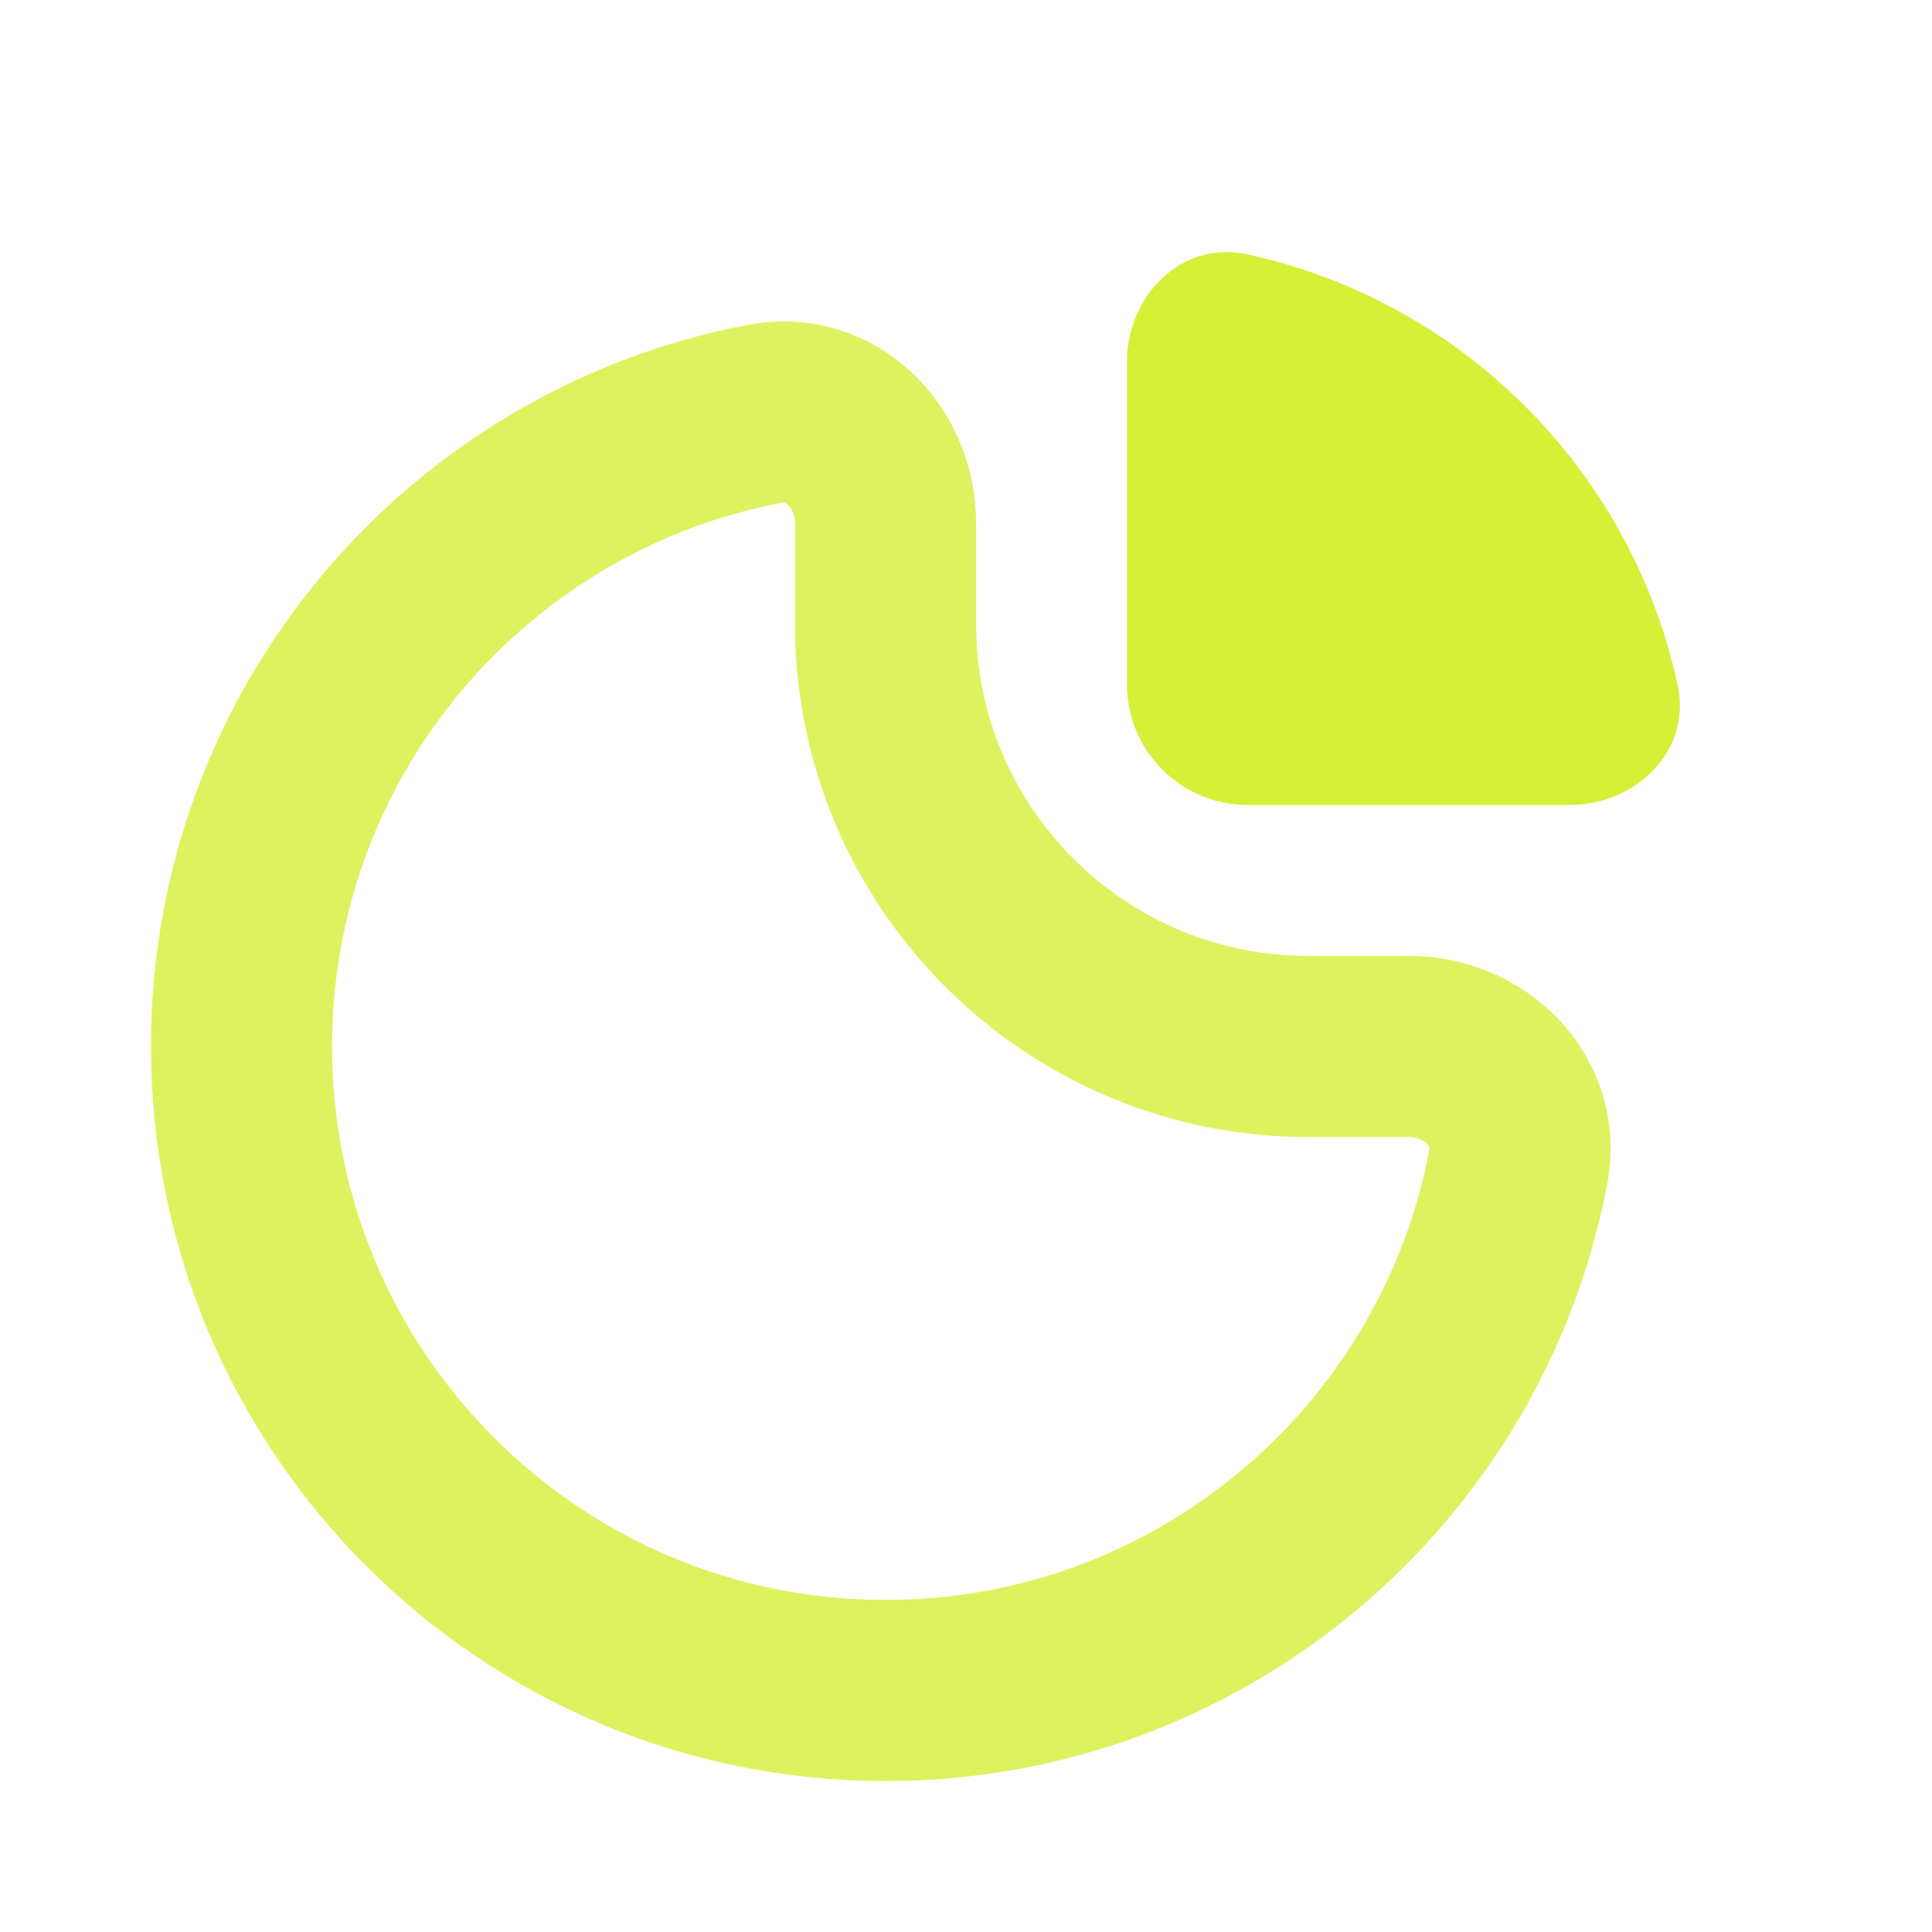
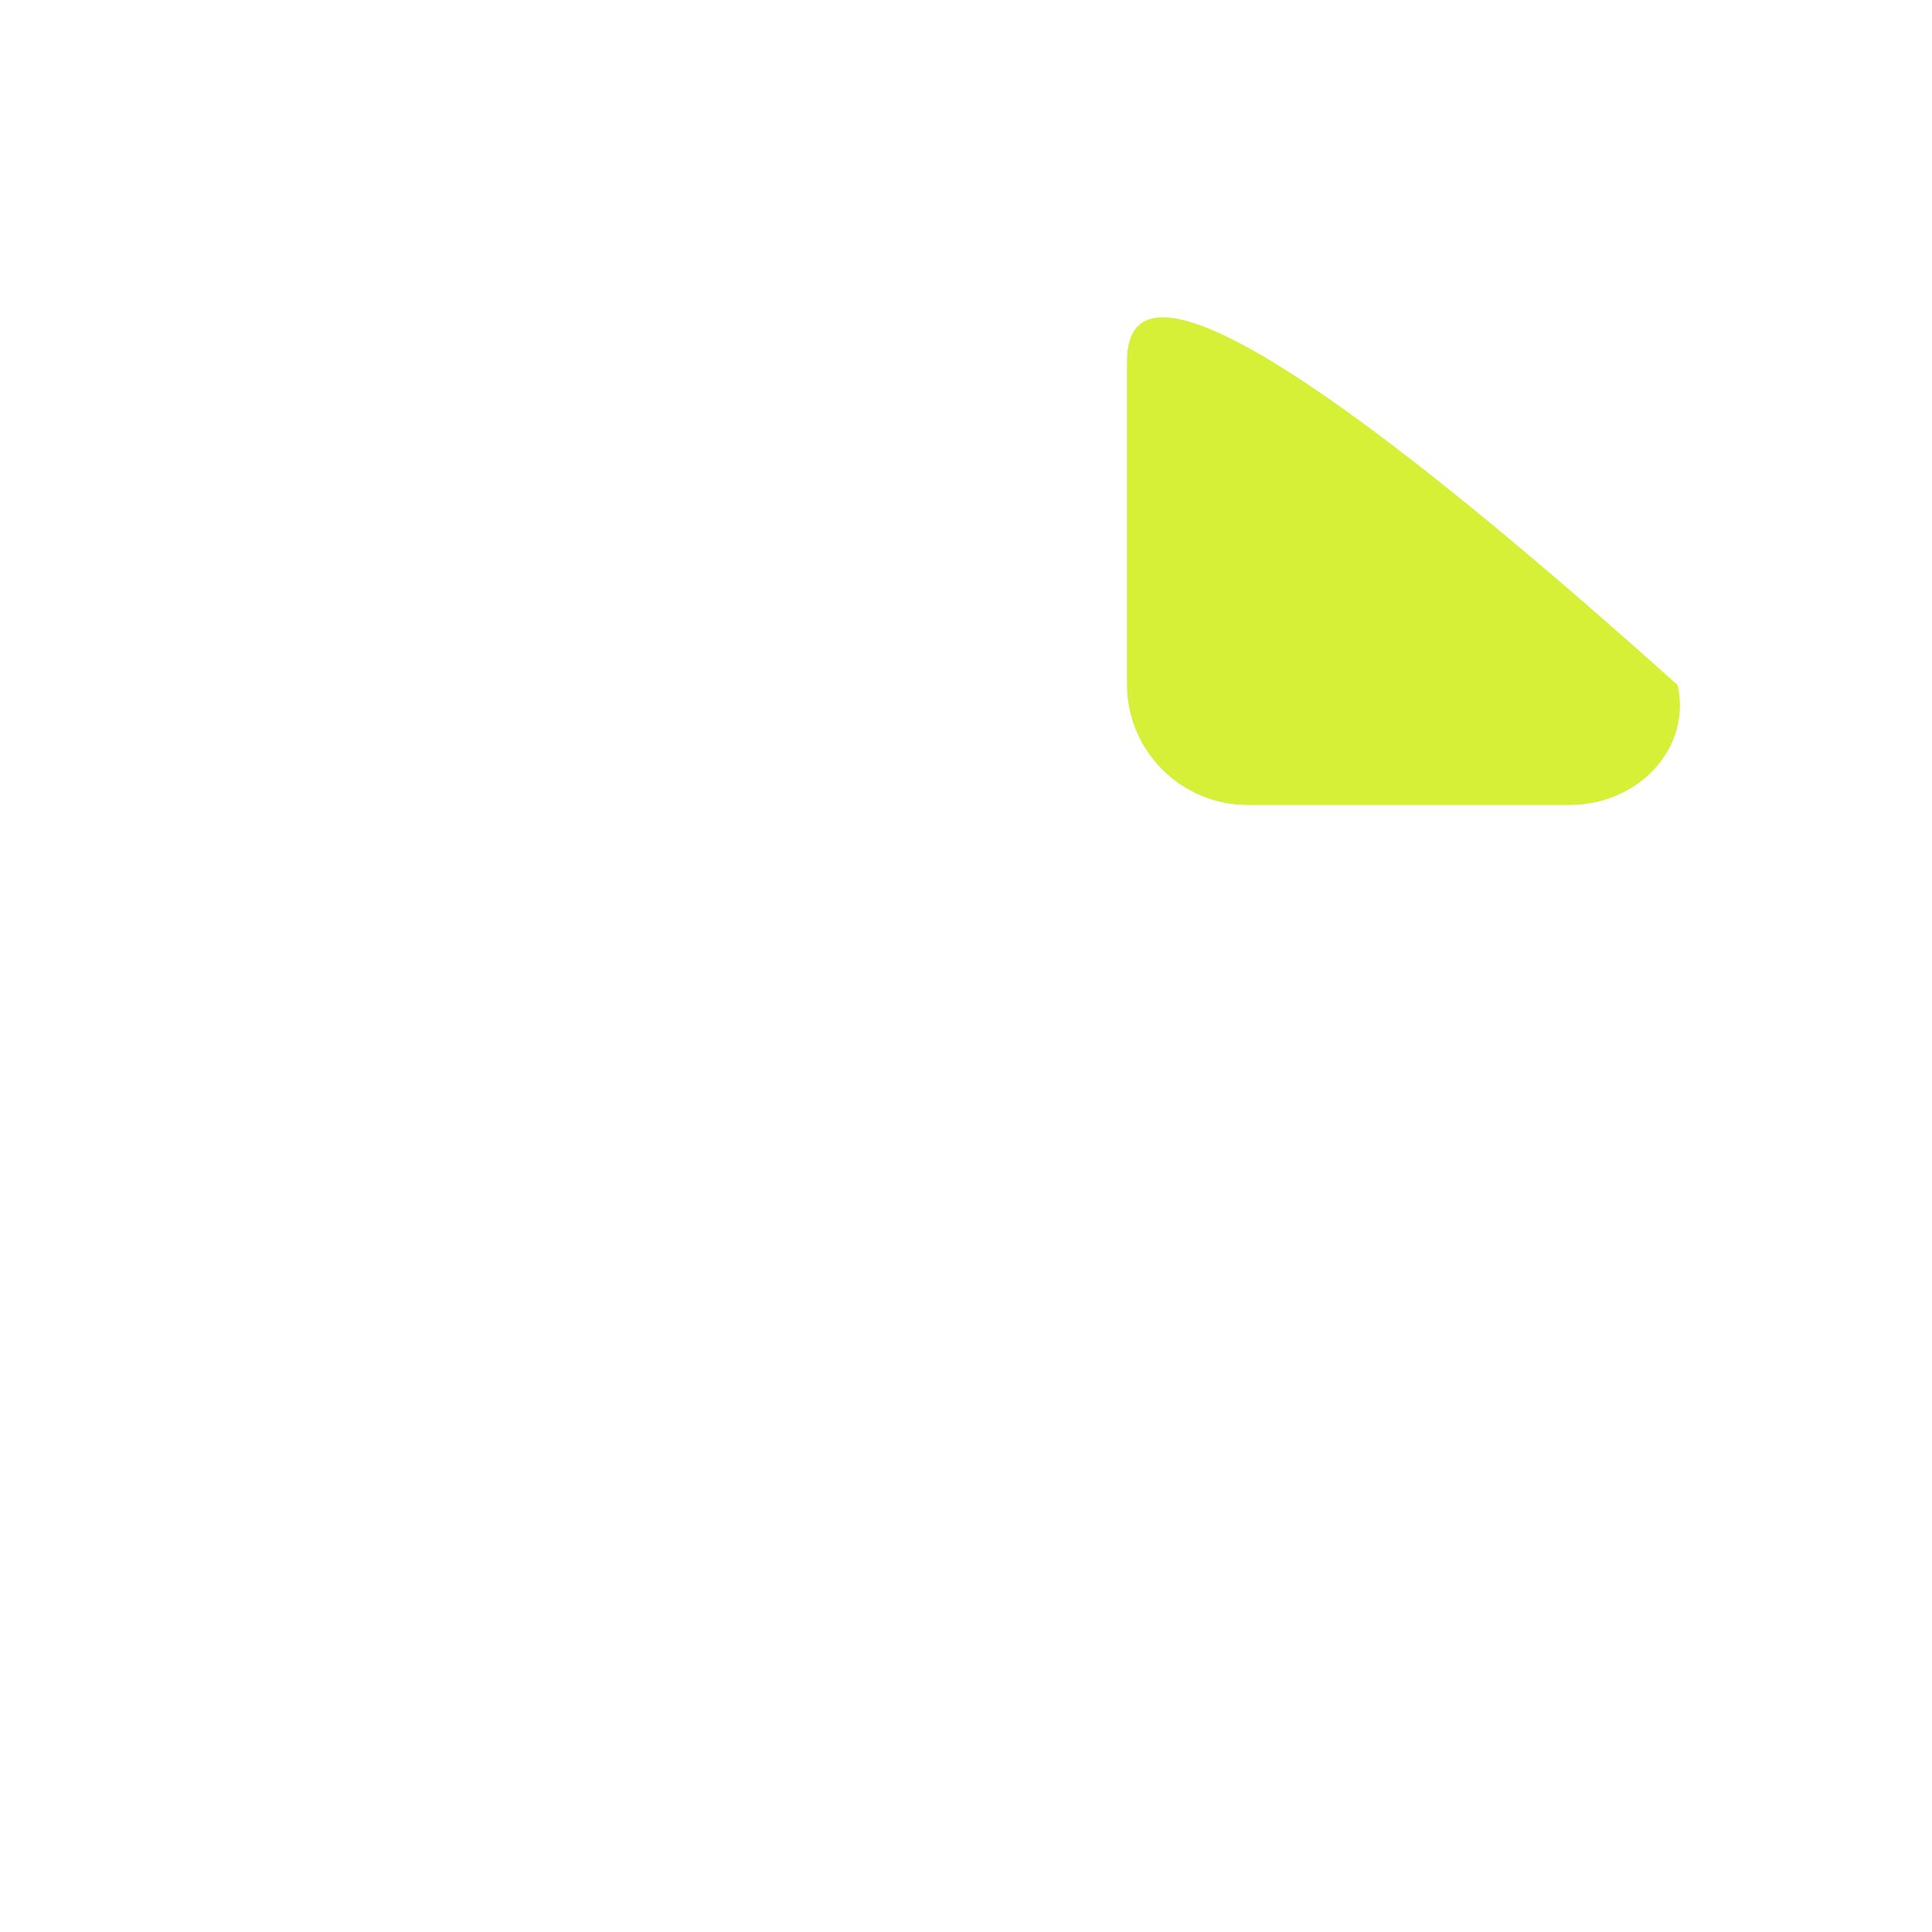
<svg xmlns="http://www.w3.org/2000/svg" width="32" height="32" viewBox="0 0 32 32" fill="none">
-   <path d="M26 13.333C27.104 13.333 28.022 12.427 27.788 11.348C27.017 7.787 24.213 4.983 20.652 4.212C19.572 3.978 18.666 4.895 18.666 6V11.333C18.666 12.438 19.562 13.333 20.666 13.333H26Z" fill="#D6EF37" />
-   <path opacity="0.8" d="M14.667 28C19.878 28 24.216 24.263 25.148 19.323C25.353 18.237 24.438 17.333 23.333 17.333H21.667C17.801 17.333 14.667 14.199 14.667 10.333V8.667C14.667 7.562 13.763 6.647 12.678 6.852C7.737 7.784 4 12.122 4 17.333C4 23.224 8.776 28 14.667 28Z" stroke="#D6EF37" stroke-width="3" stroke-linecap="round" stroke-linejoin="round" />
+   <path d="M26 13.333C27.104 13.333 28.022 12.427 27.788 11.348C19.572 3.978 18.666 4.895 18.666 6V11.333C18.666 12.438 19.562 13.333 20.666 13.333H26Z" fill="#D6EF37" />
</svg>